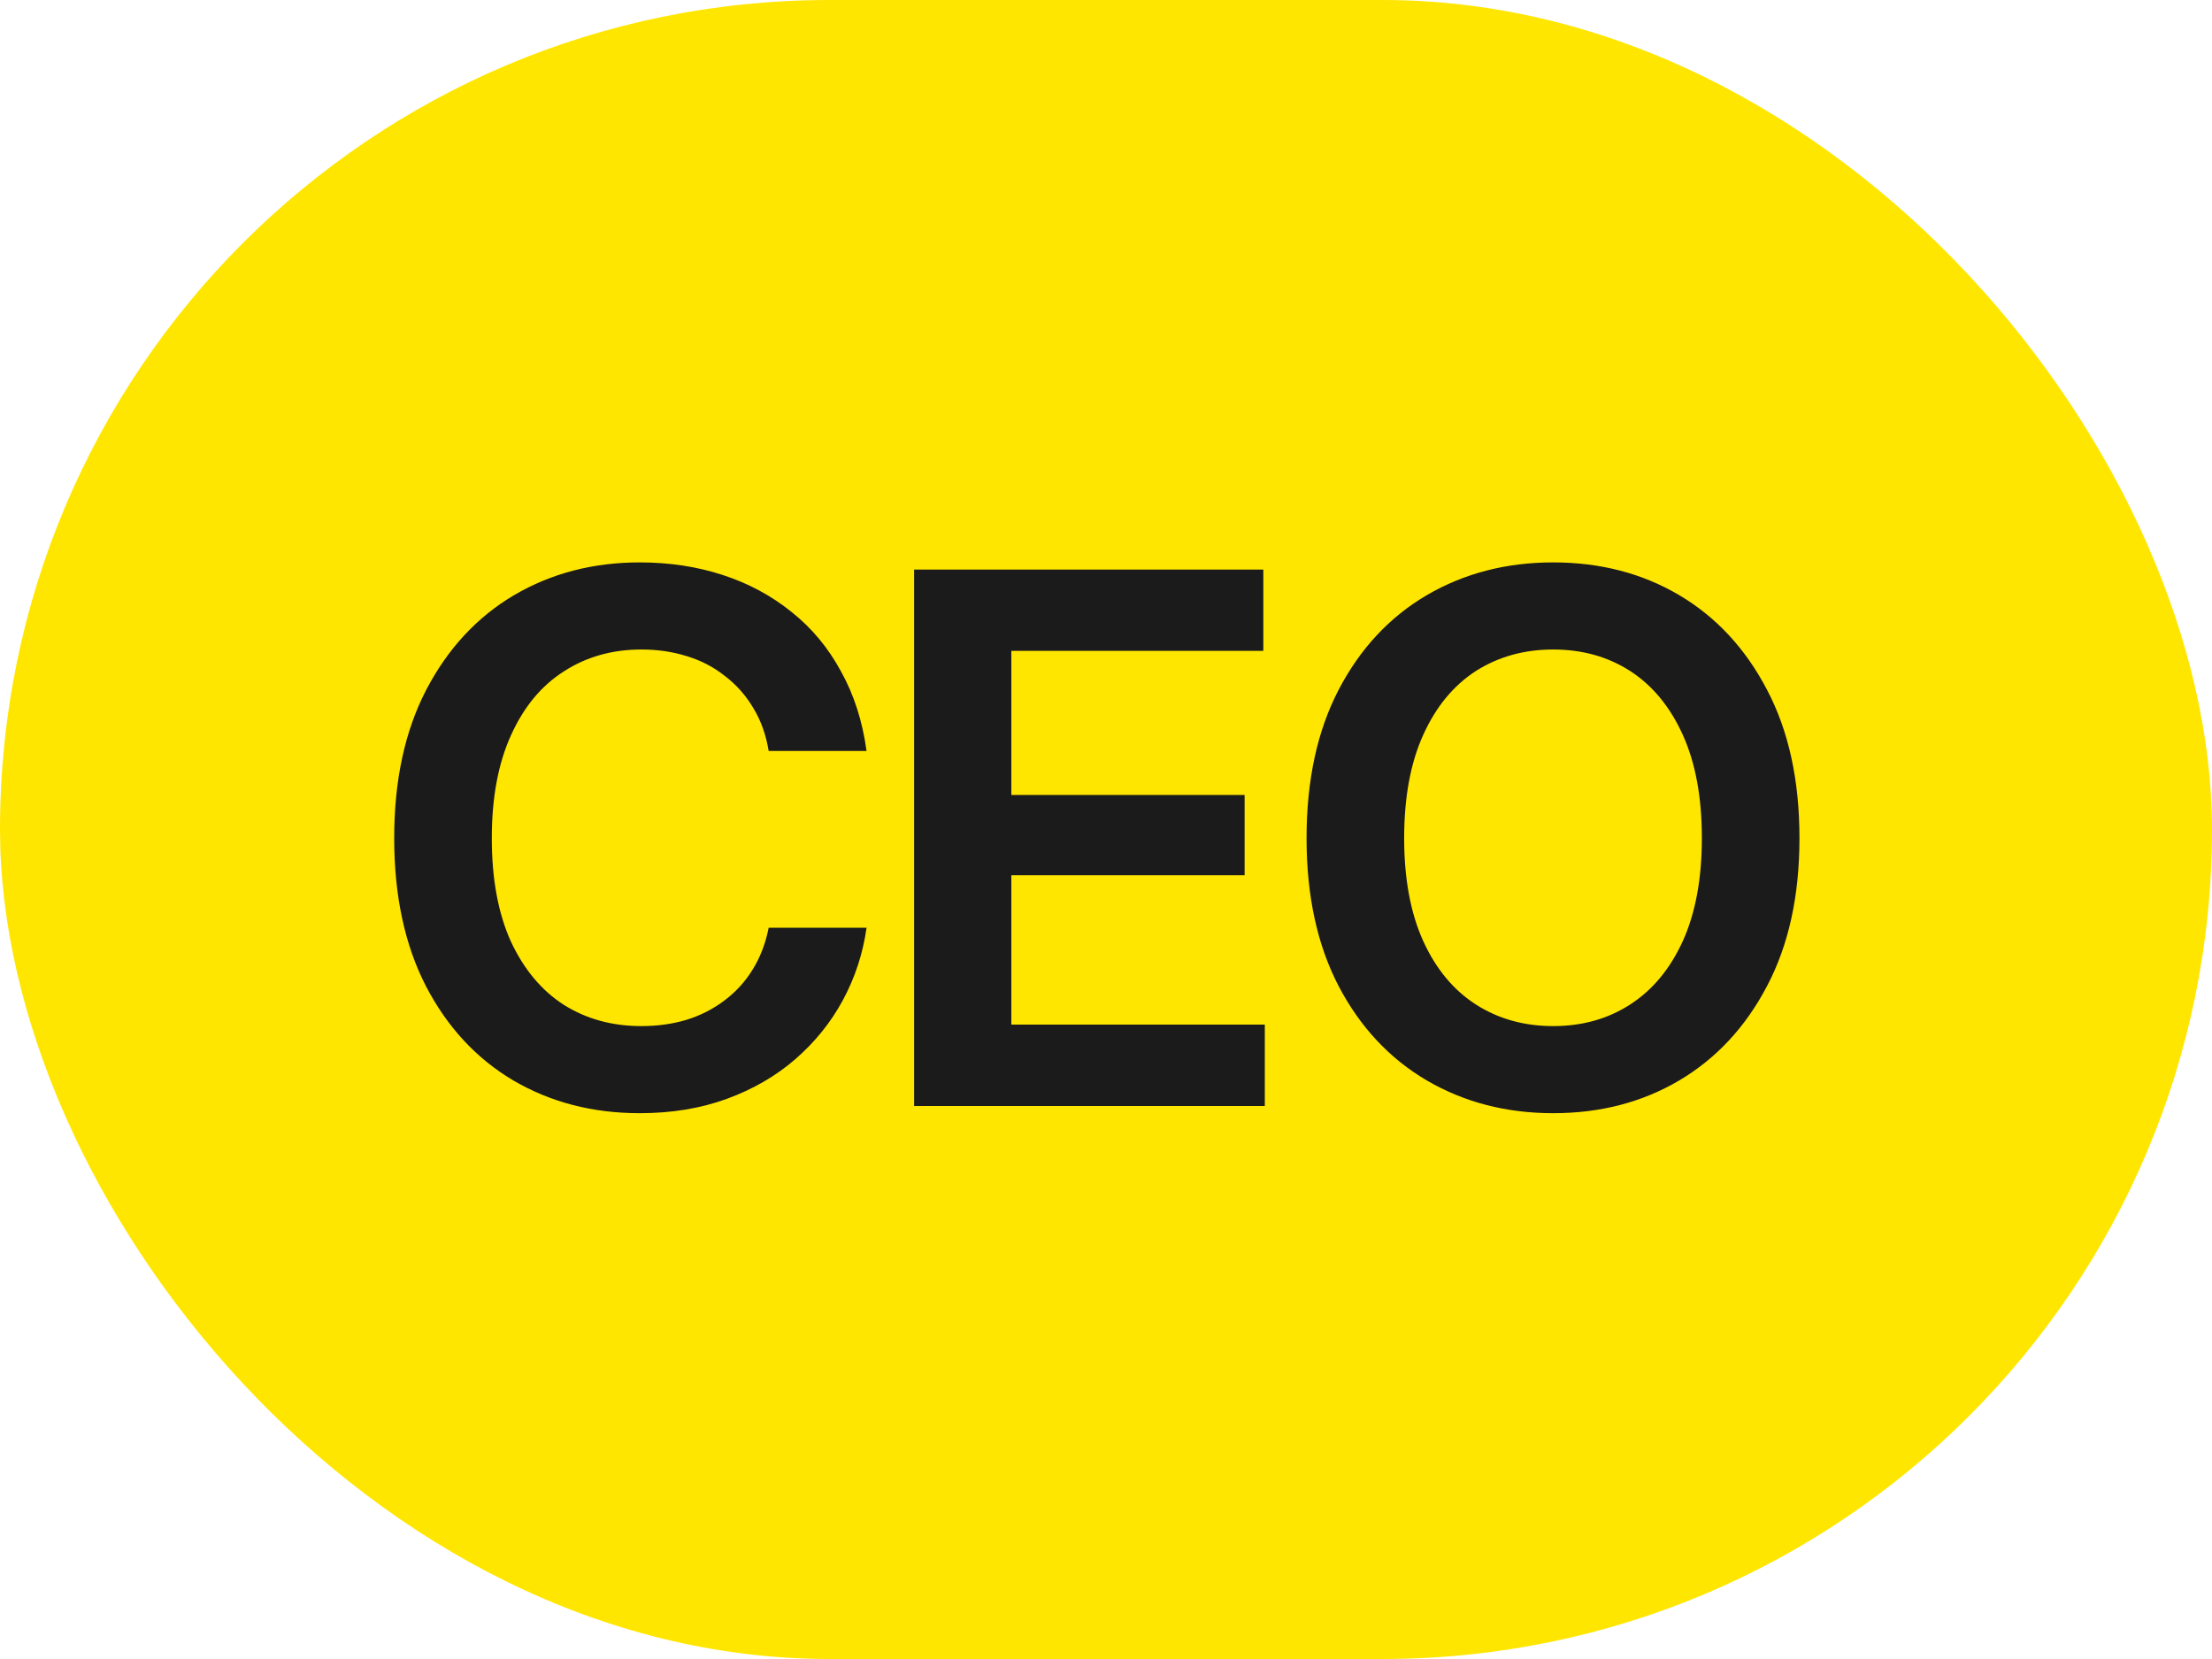
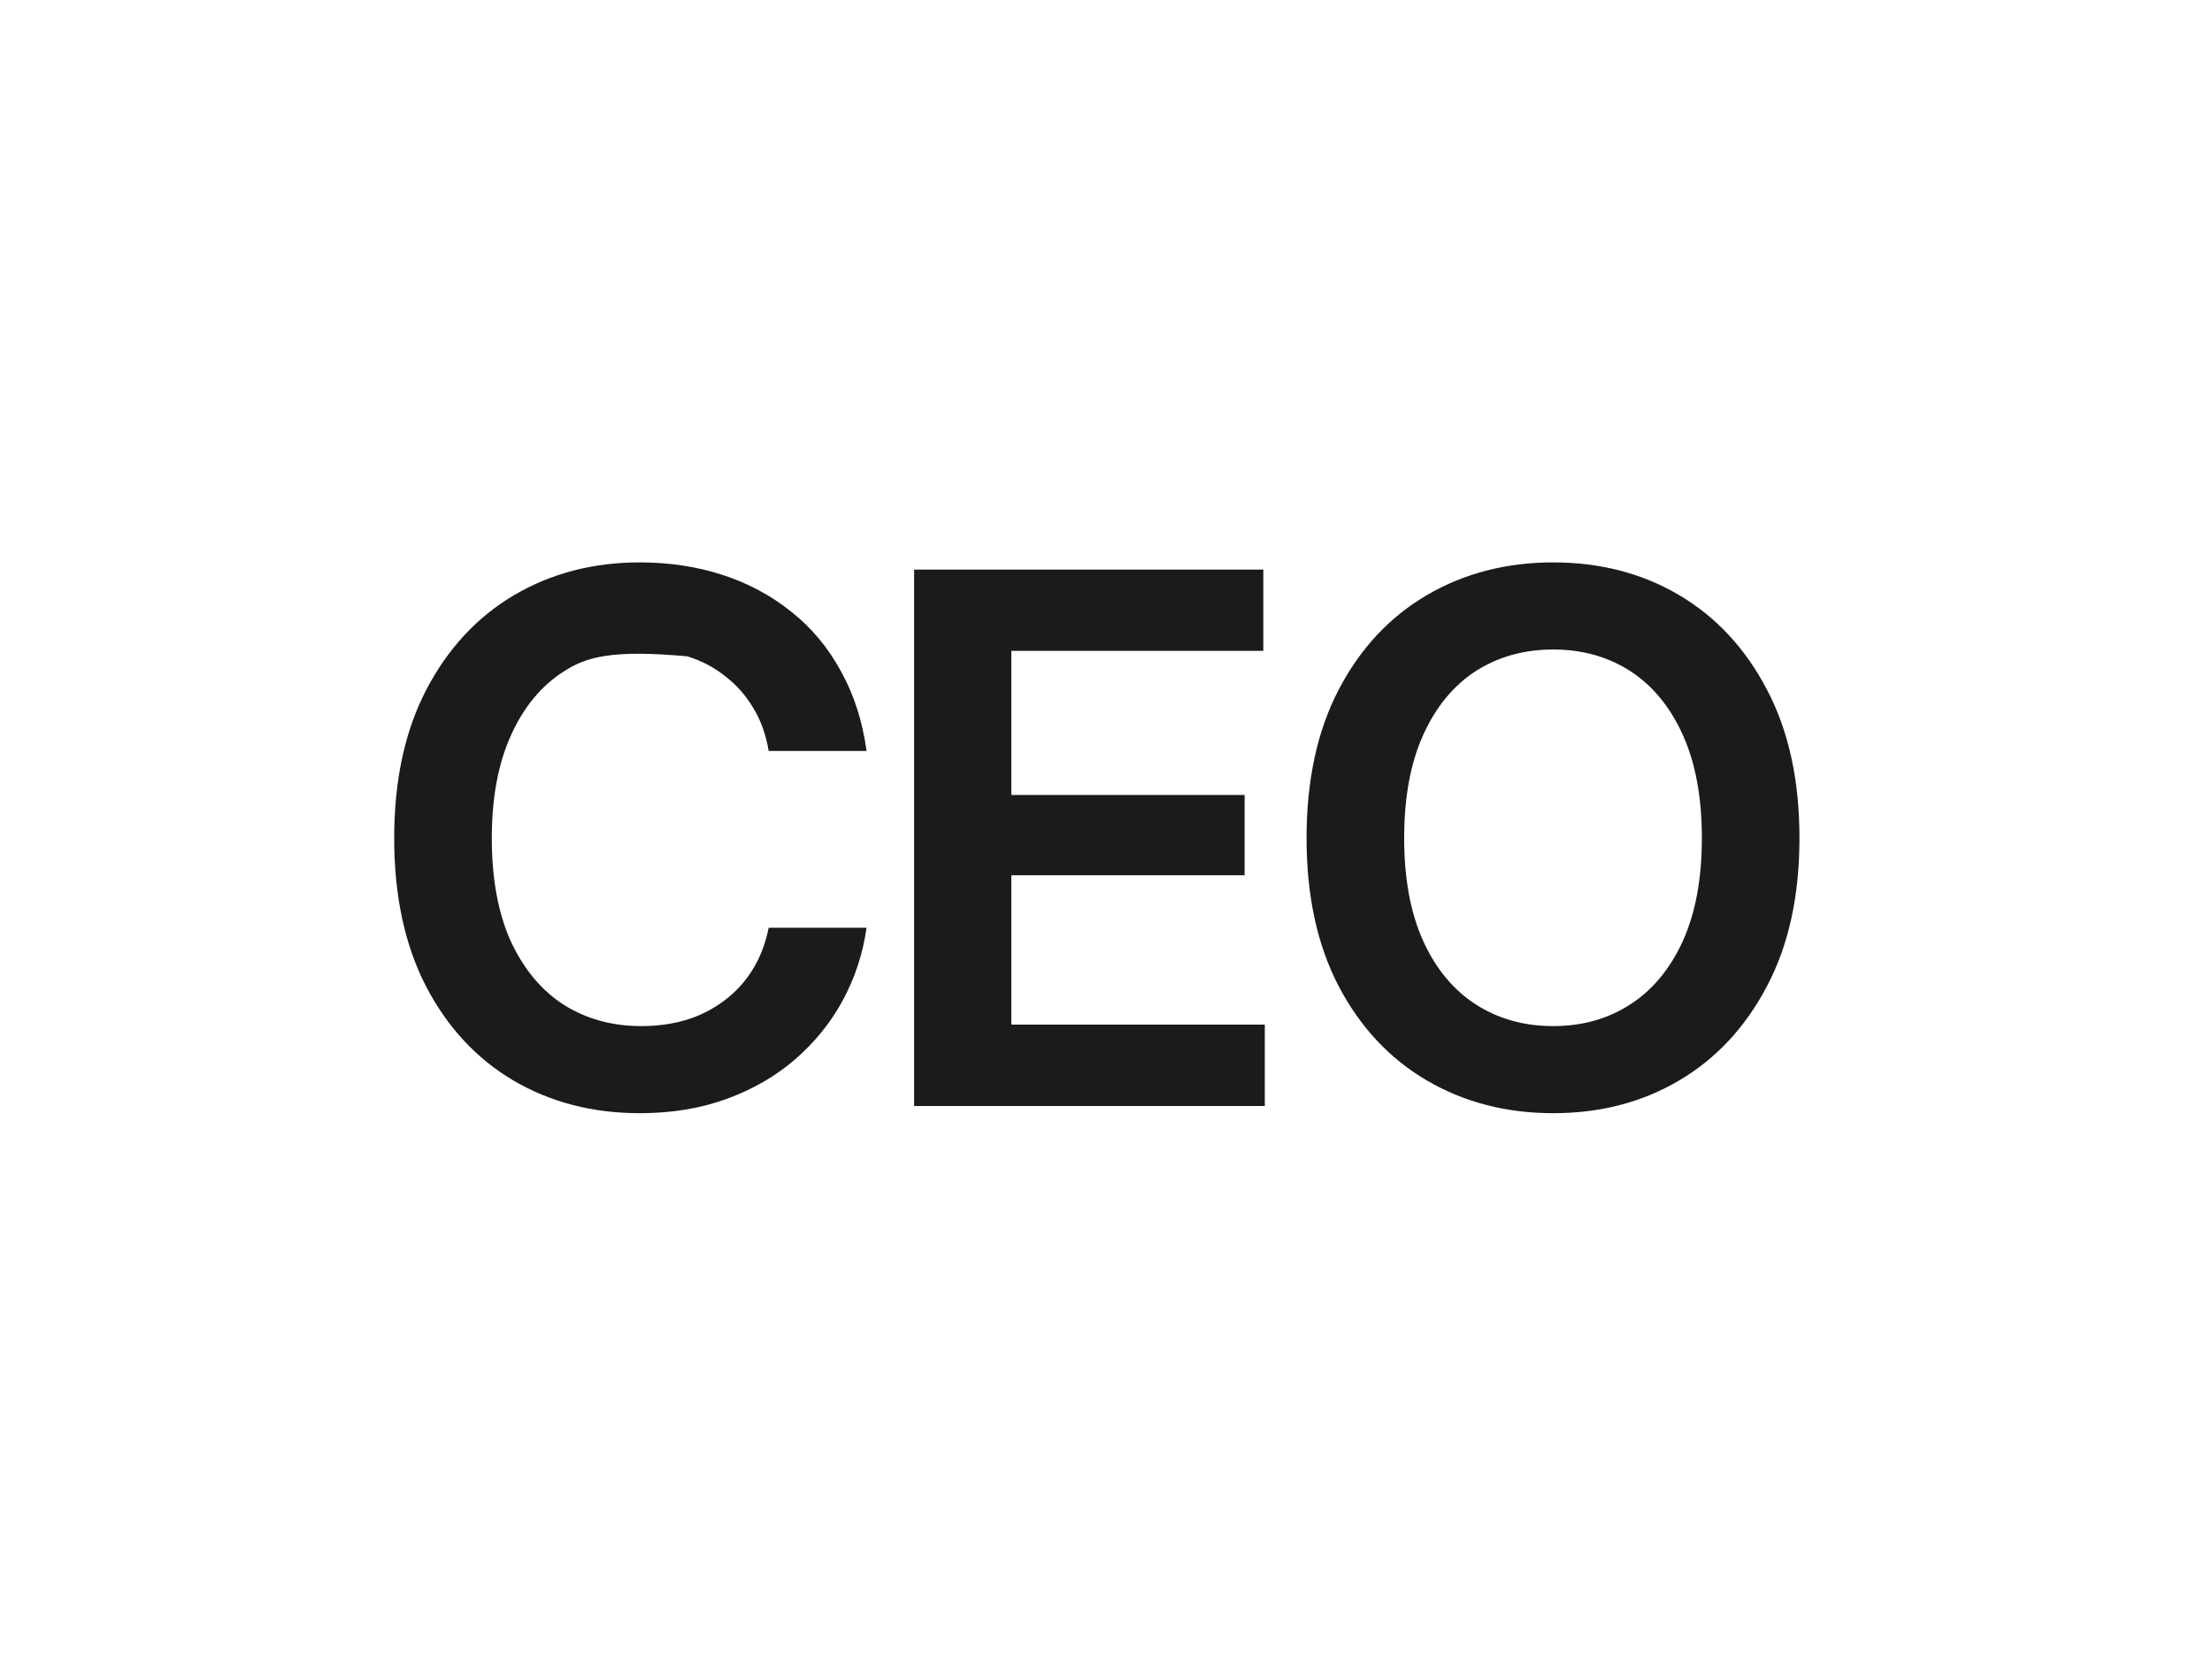
<svg xmlns="http://www.w3.org/2000/svg" width="24" height="18" viewBox="0 0 24 18" fill="none">
-   <rect width="24" height="18" rx="9" fill="#FFE600" />
-   <path d="M6.941 12.078C6.431 12.078 5.974 11.96 5.57 11.723C5.169 11.486 4.853 11.145 4.621 10.699C4.392 10.254 4.277 9.719 4.277 9.094C4.277 8.466 4.393 7.93 4.625 7.484C4.859 7.036 5.177 6.694 5.578 6.457C5.982 6.22 6.436 6.102 6.941 6.102C7.262 6.102 7.561 6.147 7.84 6.238C8.121 6.329 8.371 6.464 8.59 6.641C8.809 6.815 8.987 7.03 9.125 7.285C9.266 7.538 9.358 7.826 9.402 8.148H8.34C8.311 7.971 8.255 7.815 8.172 7.68C8.091 7.544 7.99 7.43 7.867 7.336C7.747 7.24 7.611 7.168 7.457 7.121C7.303 7.072 7.138 7.047 6.961 7.047C6.643 7.047 6.362 7.126 6.117 7.285C5.872 7.441 5.681 7.673 5.543 7.98C5.405 8.285 5.336 8.656 5.336 9.094C5.336 9.536 5.405 9.91 5.543 10.215C5.684 10.517 5.875 10.746 6.117 10.902C6.362 11.056 6.642 11.133 6.957 11.133C7.132 11.133 7.294 11.111 7.445 11.066C7.596 11.02 7.733 10.95 7.855 10.859C7.98 10.766 8.083 10.654 8.164 10.523C8.247 10.391 8.306 10.238 8.34 10.066H9.402C9.363 10.345 9.277 10.607 9.145 10.852C9.014 11.094 8.842 11.307 8.629 11.492C8.418 11.675 8.171 11.818 7.887 11.922C7.603 12.026 7.288 12.078 6.941 12.078ZM9.918 12V6.18H13.707V7.062H10.973V8.625H13.504V9.496H10.973V11.117H13.723V12H9.918ZM16.852 12.078C16.344 12.078 15.887 11.96 15.481 11.723C15.077 11.486 14.758 11.145 14.524 10.699C14.292 10.254 14.176 9.719 14.176 9.094C14.176 8.466 14.292 7.93 14.524 7.484C14.758 7.036 15.077 6.694 15.481 6.457C15.887 6.22 16.344 6.102 16.852 6.102C17.362 6.102 17.818 6.22 18.219 6.457C18.62 6.694 18.938 7.036 19.172 7.484C19.407 7.93 19.524 8.466 19.524 9.094C19.524 9.719 19.407 10.254 19.172 10.699C18.938 11.145 18.62 11.486 18.219 11.723C17.818 11.96 17.362 12.078 16.852 12.078ZM16.852 11.133C17.167 11.133 17.446 11.055 17.688 10.898C17.93 10.742 18.12 10.513 18.258 10.211C18.396 9.906 18.465 9.534 18.465 9.094C18.465 8.651 18.396 8.277 18.258 7.973C18.12 7.668 17.93 7.438 17.688 7.281C17.446 7.125 17.167 7.047 16.852 7.047C16.537 7.047 16.257 7.125 16.012 7.281C15.77 7.438 15.58 7.668 15.442 7.973C15.304 8.277 15.235 8.651 15.235 9.094C15.235 9.534 15.304 9.906 15.442 10.211C15.58 10.513 15.77 10.742 16.012 10.898C16.257 11.055 16.537 11.133 16.852 11.133Z" fill="#1B1B1B" />
+   <path d="M6.941 12.078C6.431 12.078 5.974 11.96 5.57 11.723C5.169 11.486 4.853 11.145 4.621 10.699C4.392 10.254 4.277 9.719 4.277 9.094C4.277 8.466 4.393 7.93 4.625 7.484C4.859 7.036 5.177 6.694 5.578 6.457C5.982 6.22 6.436 6.102 6.941 6.102C7.262 6.102 7.561 6.147 7.84 6.238C8.121 6.329 8.371 6.464 8.59 6.641C8.809 6.815 8.987 7.03 9.125 7.285C9.266 7.538 9.358 7.826 9.402 8.148H8.34C8.311 7.971 8.255 7.815 8.172 7.68C8.091 7.544 7.99 7.43 7.867 7.336C7.747 7.24 7.611 7.168 7.457 7.121C6.643 7.047 6.362 7.126 6.117 7.285C5.872 7.441 5.681 7.673 5.543 7.98C5.405 8.285 5.336 8.656 5.336 9.094C5.336 9.536 5.405 9.91 5.543 10.215C5.684 10.517 5.875 10.746 6.117 10.902C6.362 11.056 6.642 11.133 6.957 11.133C7.132 11.133 7.294 11.111 7.445 11.066C7.596 11.02 7.733 10.95 7.855 10.859C7.98 10.766 8.083 10.654 8.164 10.523C8.247 10.391 8.306 10.238 8.34 10.066H9.402C9.363 10.345 9.277 10.607 9.145 10.852C9.014 11.094 8.842 11.307 8.629 11.492C8.418 11.675 8.171 11.818 7.887 11.922C7.603 12.026 7.288 12.078 6.941 12.078ZM9.918 12V6.18H13.707V7.062H10.973V8.625H13.504V9.496H10.973V11.117H13.723V12H9.918ZM16.852 12.078C16.344 12.078 15.887 11.96 15.481 11.723C15.077 11.486 14.758 11.145 14.524 10.699C14.292 10.254 14.176 9.719 14.176 9.094C14.176 8.466 14.292 7.93 14.524 7.484C14.758 7.036 15.077 6.694 15.481 6.457C15.887 6.22 16.344 6.102 16.852 6.102C17.362 6.102 17.818 6.22 18.219 6.457C18.62 6.694 18.938 7.036 19.172 7.484C19.407 7.93 19.524 8.466 19.524 9.094C19.524 9.719 19.407 10.254 19.172 10.699C18.938 11.145 18.62 11.486 18.219 11.723C17.818 11.96 17.362 12.078 16.852 12.078ZM16.852 11.133C17.167 11.133 17.446 11.055 17.688 10.898C17.93 10.742 18.12 10.513 18.258 10.211C18.396 9.906 18.465 9.534 18.465 9.094C18.465 8.651 18.396 8.277 18.258 7.973C18.12 7.668 17.93 7.438 17.688 7.281C17.446 7.125 17.167 7.047 16.852 7.047C16.537 7.047 16.257 7.125 16.012 7.281C15.77 7.438 15.58 7.668 15.442 7.973C15.304 8.277 15.235 8.651 15.235 9.094C15.235 9.534 15.304 9.906 15.442 10.211C15.58 10.513 15.77 10.742 16.012 10.898C16.257 11.055 16.537 11.133 16.852 11.133Z" fill="#1B1B1B" />
</svg>